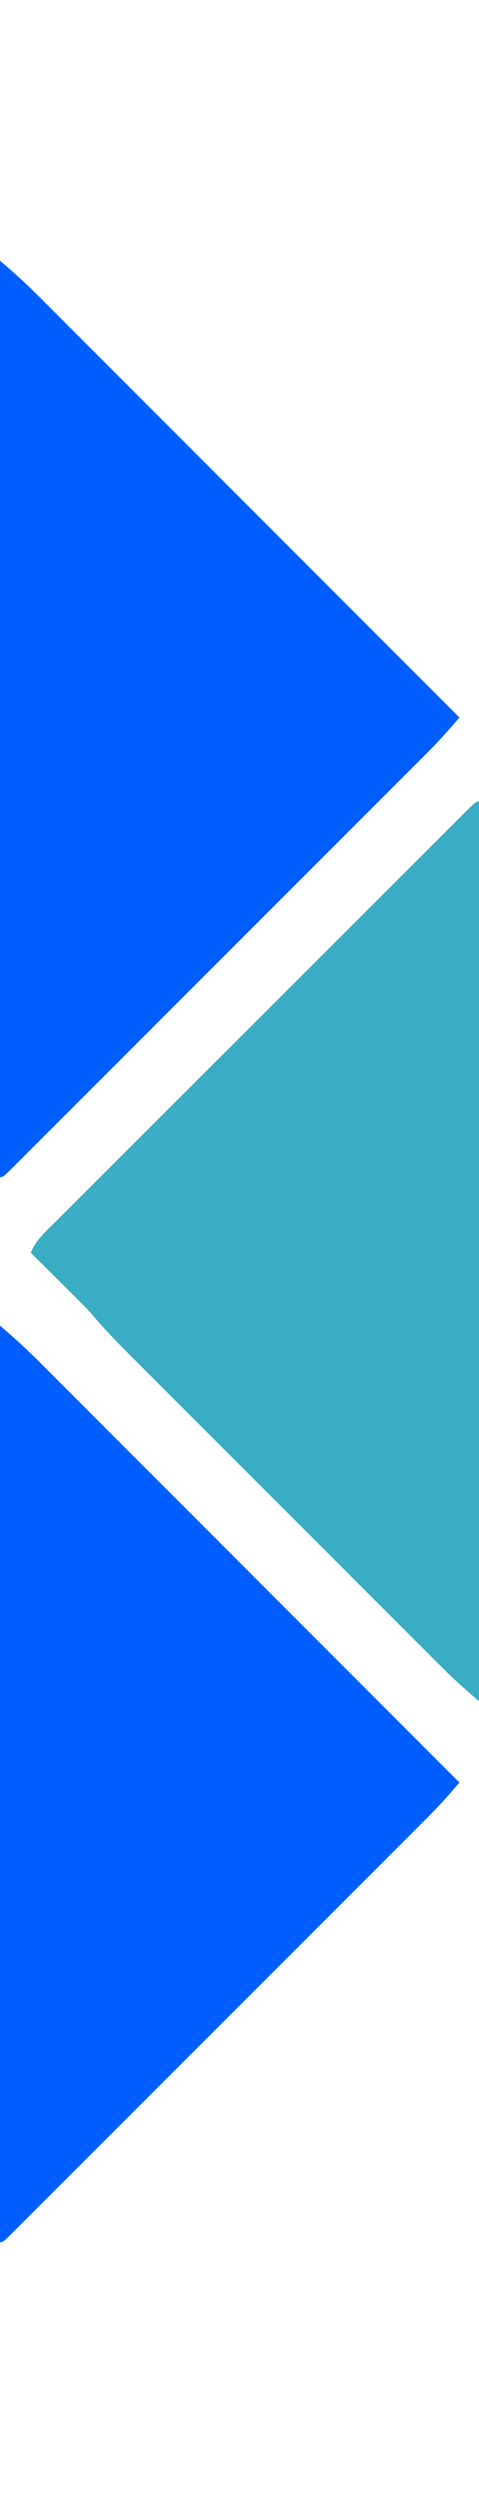
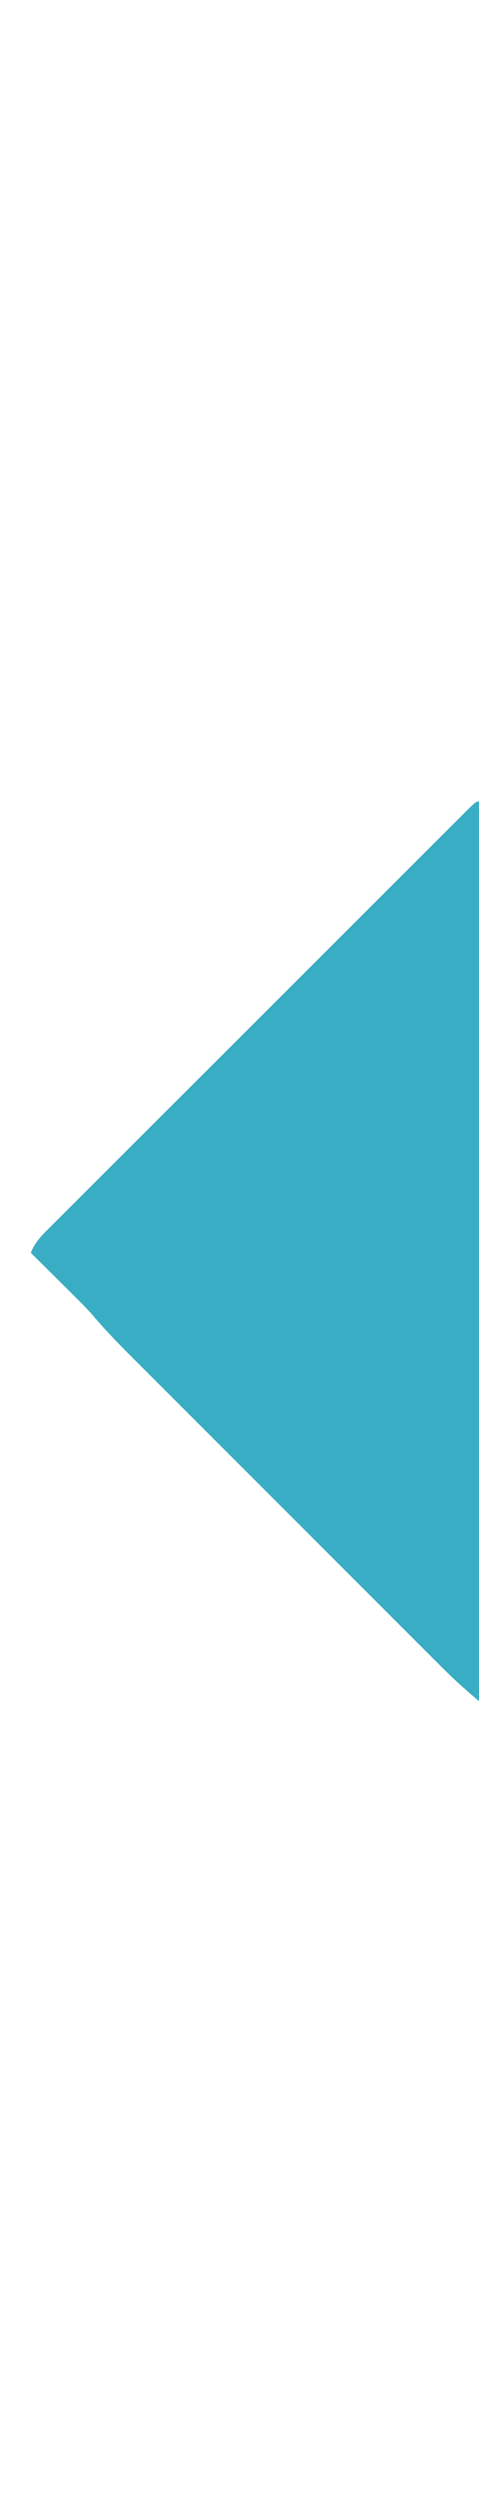
<svg xmlns="http://www.w3.org/2000/svg" version="1.1" width="171" height="892">
-   <path d="M0 0 C4.8 4.114 9.36 8.218 13.802 12.682 C14.449 13.328 15.096 13.974 15.763 14.64 C17.913 16.789 20.06 18.941 22.207 21.093 C23.754 22.641 25.302 24.189 26.85 25.736 C31.04 29.926 35.227 34.118 39.413 38.311 C43.792 42.697 48.175 47.08 52.557 51.464 C60.85 59.76 69.14 68.058 77.429 76.357 C84.054 82.99 90.68 89.621 97.307 96.252 C97.774 96.719 98.241 97.187 98.722 97.668 C101.066 100.013 103.41 102.358 105.753 104.703 C125.172 124.132 144.587 143.565 164 163 C159.978 167.822 155.772 172.371 151.325 176.802 C150.679 177.449 150.034 178.096 149.369 178.763 C147.222 180.913 145.073 183.06 142.923 185.207 C141.376 186.754 139.83 188.302 138.284 189.85 C134.099 194.04 129.911 198.227 125.722 202.413 C121.339 206.793 116.959 211.175 112.578 215.557 C105.229 222.909 97.877 230.258 90.525 237.606 C82.955 245.17 75.388 252.737 67.823 260.307 C59.58 268.555 51.336 276.802 43.088 285.047 C38.724 289.409 34.36 293.773 29.998 298.138 C25.904 302.235 21.807 306.33 17.708 310.423 C16.2 311.93 14.693 313.438 13.186 314.946 C11.14 316.995 9.091 319.041 7.04 321.087 C6.436 321.693 5.832 322.299 5.21 322.923 C1.114 327 1.114 327 0 327 C0 219.09 0 111.18 0 0 Z " fill="#005eff" transform="translate(0,473)" />
-   <path d="M0 0 C4.8 4.114 9.36 8.218 13.802 12.682 C14.449 13.328 15.096 13.974 15.763 14.64 C17.913 16.789 20.06 18.941 22.207 21.093 C23.754 22.641 25.302 24.189 26.85 25.736 C31.04 29.926 35.227 34.118 39.413 38.311 C43.792 42.697 48.175 47.08 52.557 51.464 C60.85 59.76 69.14 68.058 77.429 76.357 C84.054 82.99 90.68 89.621 97.307 96.252 C97.774 96.719 98.241 97.187 98.722 97.668 C101.066 100.013 103.41 102.358 105.753 104.703 C125.172 124.132 144.587 143.565 164 163 C159.978 167.822 155.772 172.371 151.325 176.802 C150.679 177.449 150.034 178.096 149.369 178.763 C147.222 180.913 145.073 183.06 142.923 185.207 C141.376 186.754 139.83 188.302 138.284 189.85 C134.099 194.04 129.911 198.227 125.722 202.413 C121.339 206.793 116.959 211.175 112.578 215.557 C105.229 222.909 97.877 230.258 90.525 237.606 C82.955 245.17 75.388 252.737 67.823 260.307 C59.58 268.555 51.336 276.802 43.088 285.047 C38.724 289.409 34.36 293.773 29.998 298.138 C25.904 302.235 21.807 306.33 17.708 310.423 C16.2 311.93 14.693 313.438 13.186 314.946 C11.14 316.995 9.091 319.041 7.04 321.087 C6.436 321.693 5.832 322.299 5.21 322.923 C1.114 327 1.114 327 0 327 C0 219.09 0 111.18 0 0 Z " fill="#005eff" transform="translate(0,93)" />
  <path d="M0 0 C0 105.93 0 211.86 0 321 C-4.383 317.243 -8.487 313.638 -12.54 309.587 C-13.052 309.077 -13.563 308.567 -14.09 308.042 C-15.782 306.354 -17.47 304.663 -19.158 302.971 C-20.379 301.752 -21.6 300.532 -22.822 299.313 C-26.124 296.016 -29.422 292.715 -32.72 289.414 C-36.182 285.95 -39.645 282.489 -43.109 279.027 C-48.924 273.214 -54.737 267.398 -60.549 261.581 C-67.255 254.87 -73.965 248.162 -80.677 241.456 C-86.452 235.685 -92.225 229.912 -97.997 224.138 C-101.438 220.695 -104.88 217.252 -108.324 213.812 C-111.564 210.575 -114.801 207.336 -118.036 204.095 C-119.219 202.911 -120.403 201.727 -121.588 200.545 C-127.104 195.038 -132.581 189.541 -137.63 183.595 C-139.728 181.152 -141.995 178.894 -144.277 176.625 C-145.202 175.703 -146.127 174.782 -147.08 173.832 C-148.032 172.888 -148.985 171.944 -149.938 171 C-150.918 170.025 -151.897 169.05 -152.877 168.074 C-155.249 165.714 -157.623 163.356 -160 161 C-158.336 156.663 -155.035 153.76 -151.806 150.559 C-151.164 149.914 -150.522 149.27 -149.86 148.606 C-147.704 146.443 -145.54 144.289 -143.377 142.134 C-141.831 140.587 -140.285 139.039 -138.74 137.492 C-134.541 133.287 -130.335 129.089 -126.127 124.892 C-121.732 120.505 -117.342 116.114 -112.952 111.723 C-105.58 104.352 -98.205 96.985 -90.826 89.621 C-83.228 82.037 -75.634 74.449 -68.043 66.858 C-67.575 66.39 -67.107 65.922 -66.625 65.44 C-66.158 64.973 -65.691 64.506 -65.21 64.025 C-57.012 55.826 -48.812 47.631 -40.61 39.437 C-37.112 35.943 -33.616 32.449 -30.12 28.953 C-26.01 24.844 -21.897 20.737 -17.782 16.632 C-16.267 15.12 -14.753 13.608 -13.24 12.094 C-11.185 10.038 -9.126 7.985 -7.067 5.933 C-6.461 5.325 -5.854 4.717 -5.229 4.091 C-1.114 0 -1.114 0 0 0 Z " fill="#39adc3" transform="translate(171,286)" />
</svg>